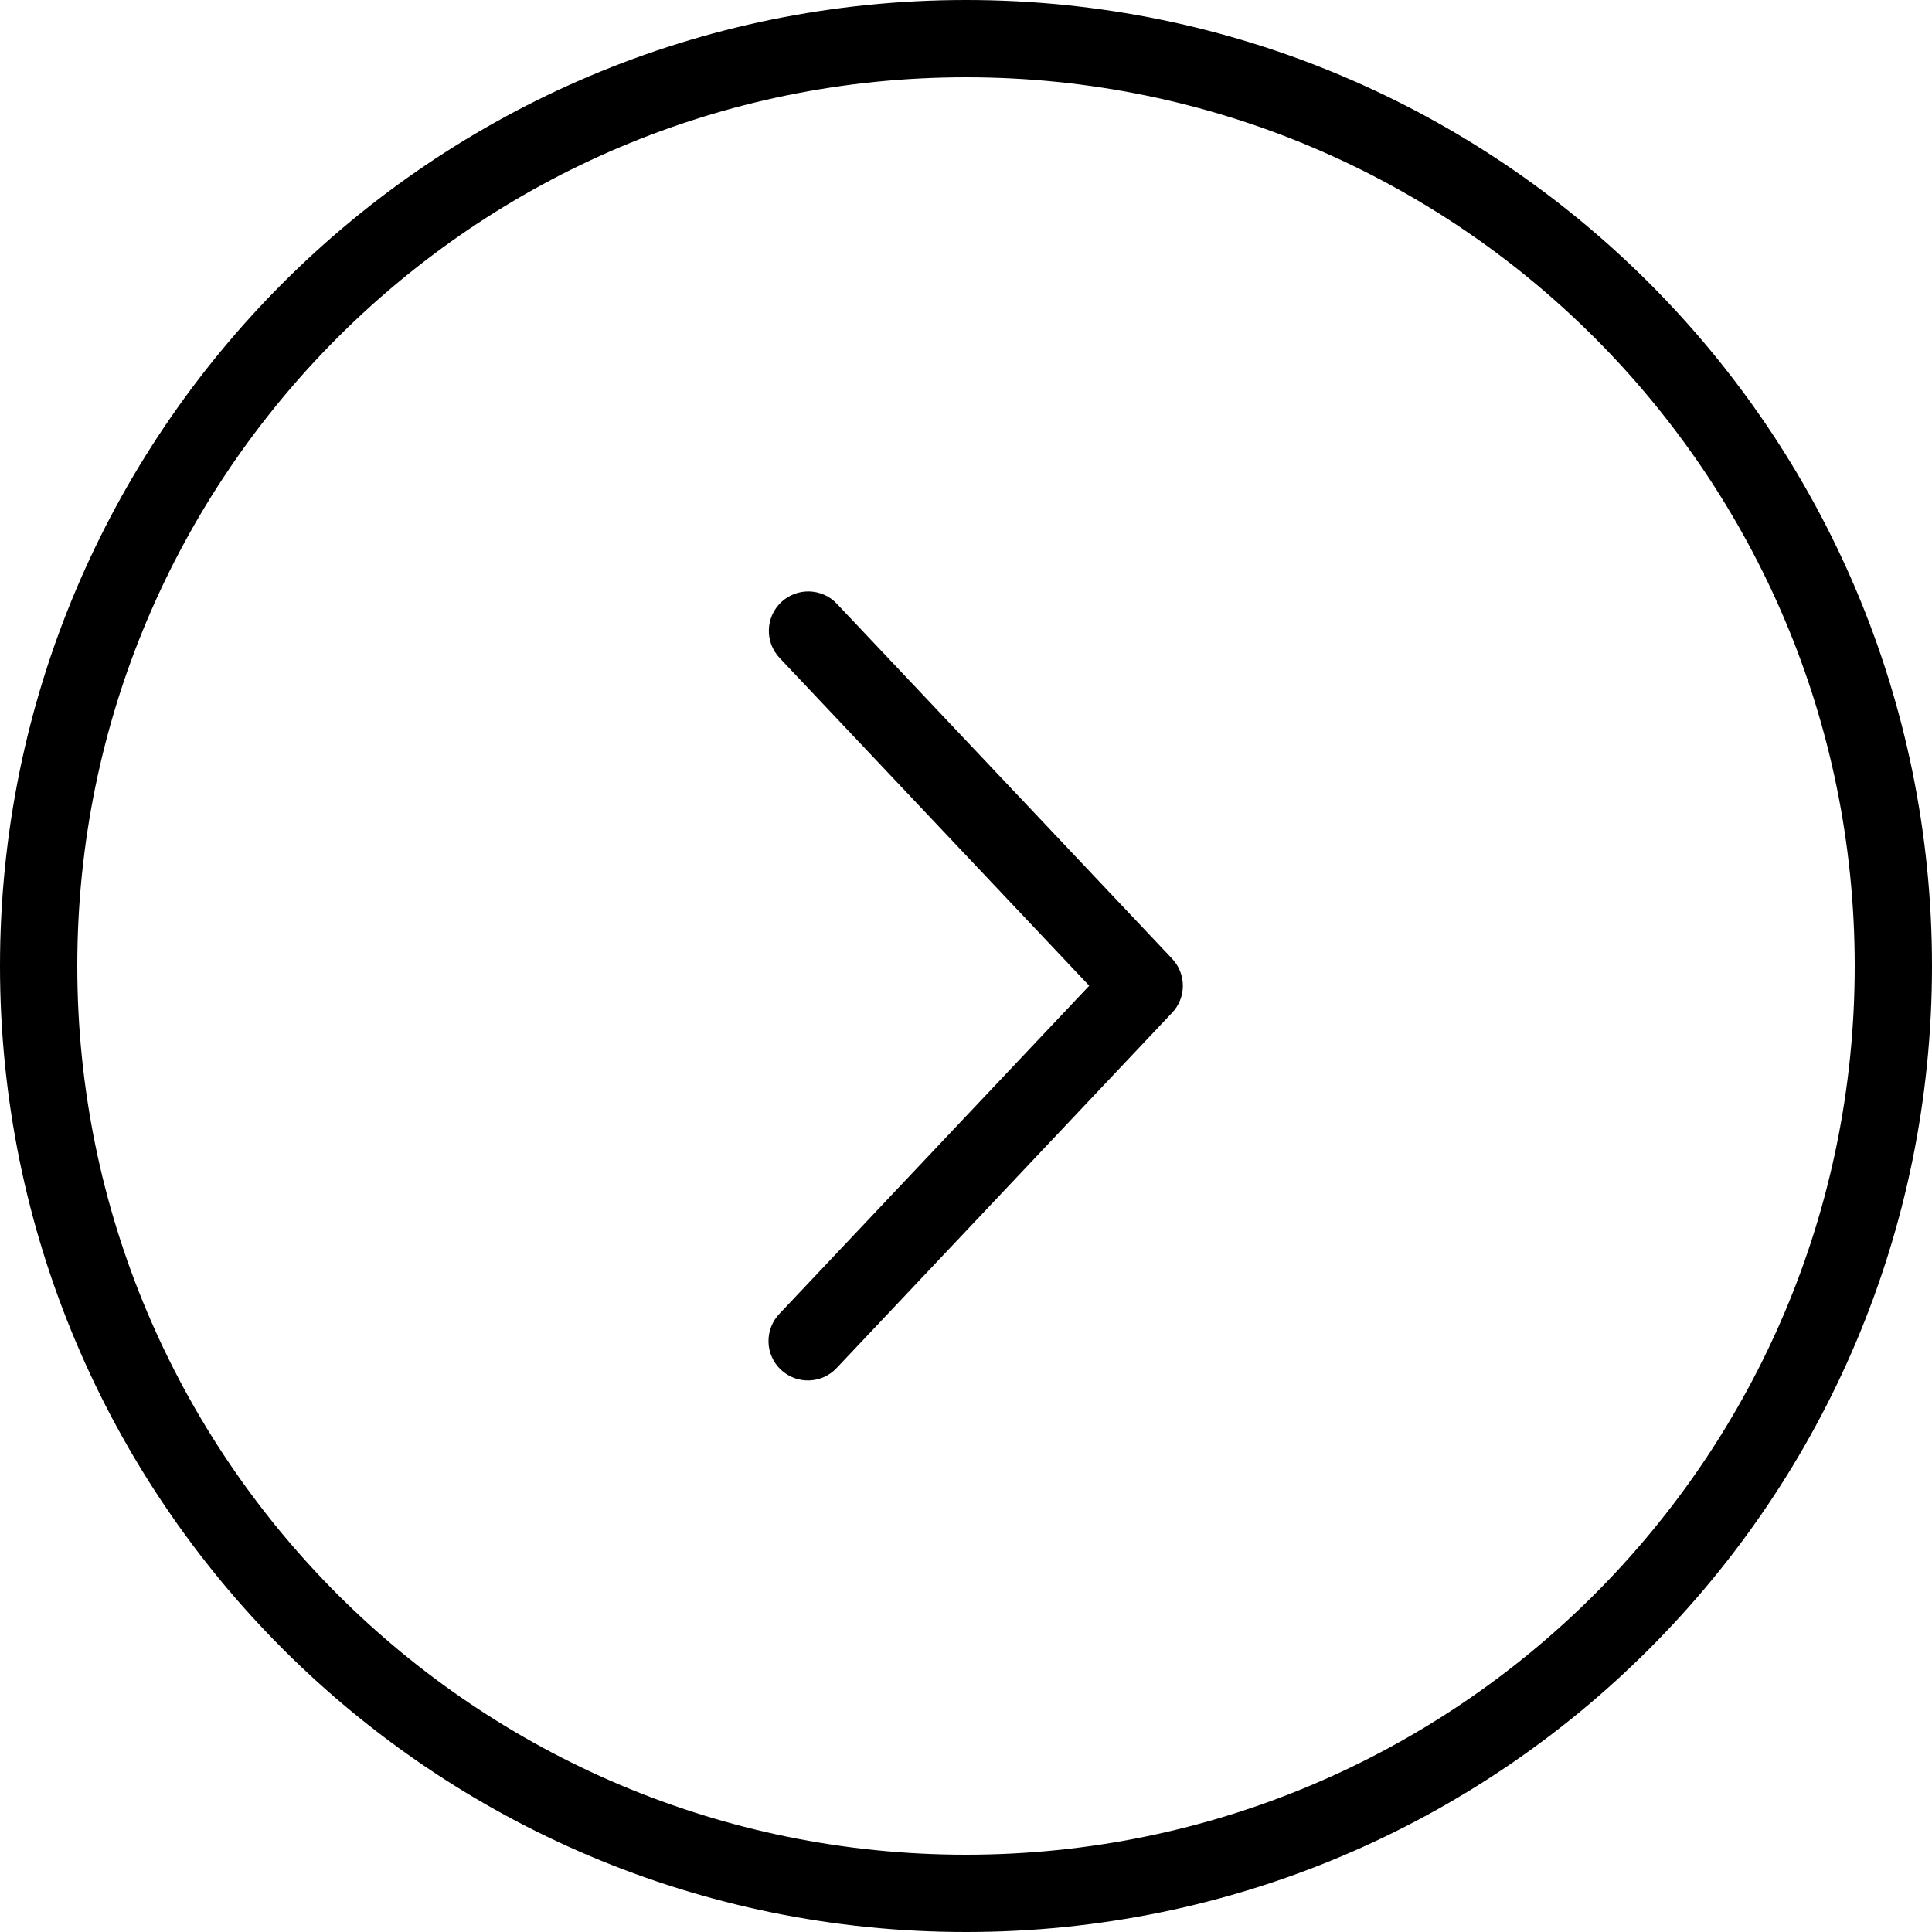
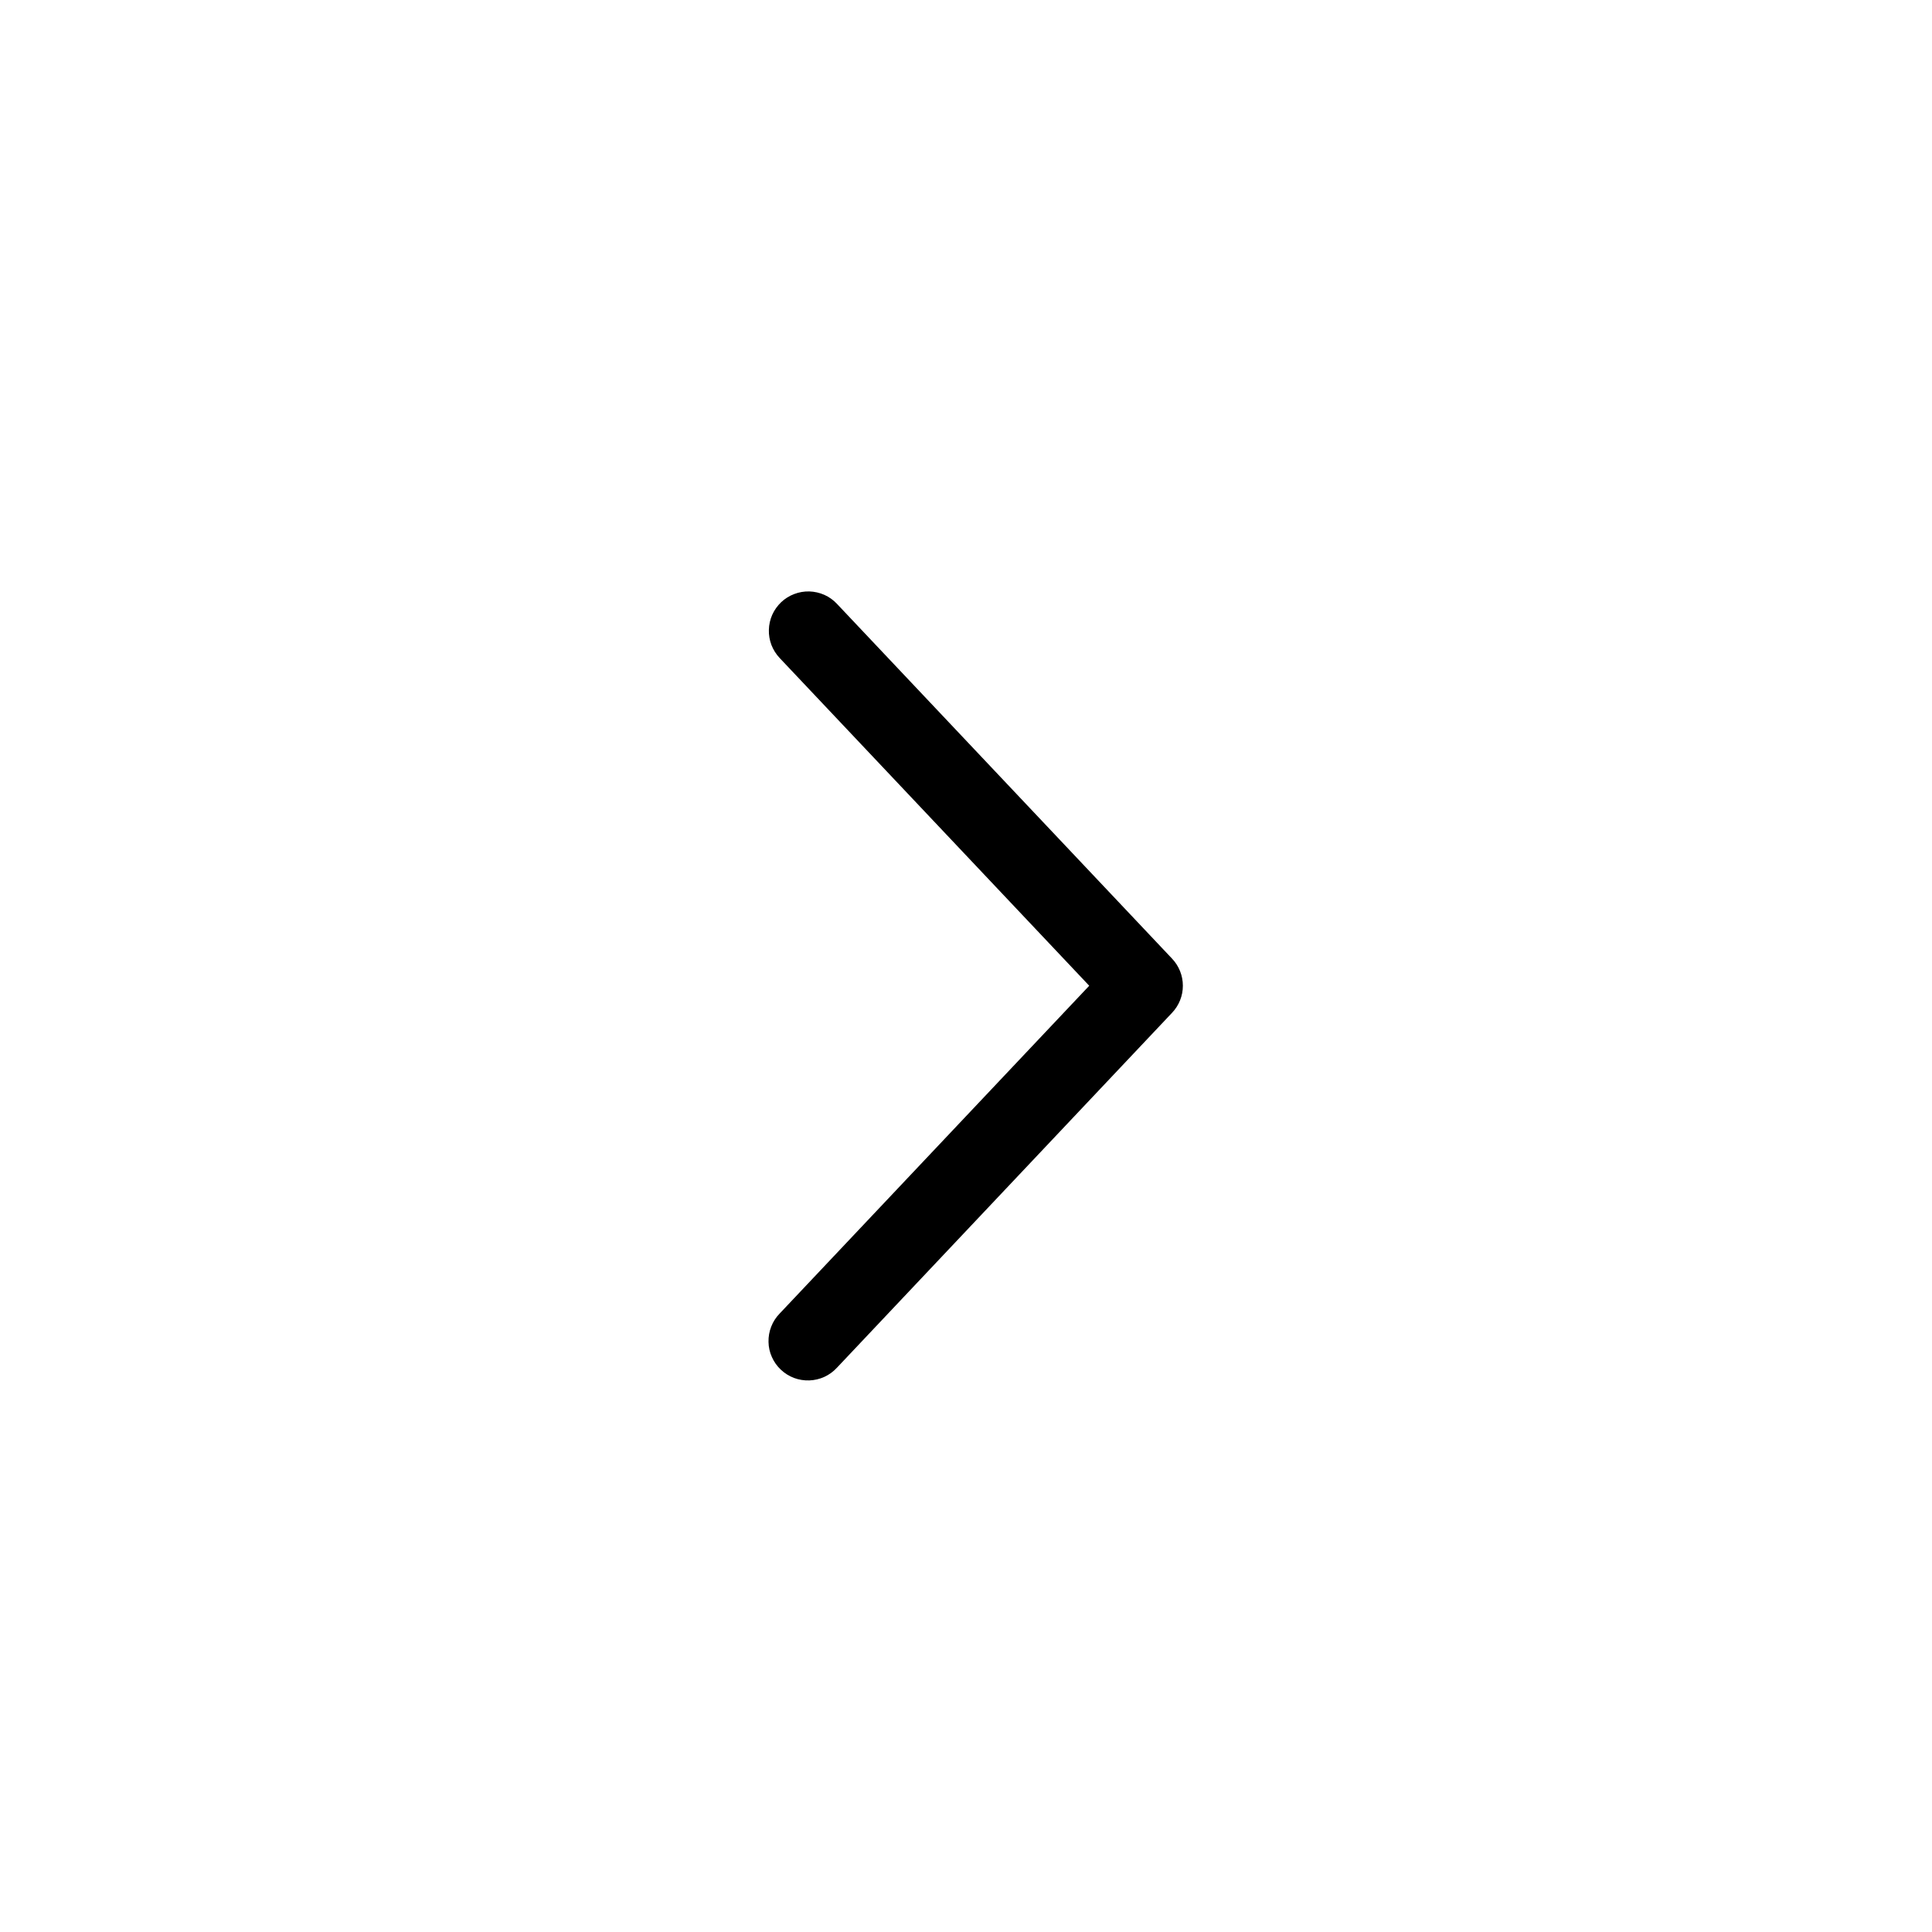
<svg xmlns="http://www.w3.org/2000/svg" width="32" height="32" viewBox="0 0 32 32" fill="none">
  <path d="M12.913 10.898C12.854 10.835 12.808 10.762 12.777 10.682C12.747 10.602 12.732 10.516 12.735 10.431C12.737 10.345 12.756 10.261 12.791 10.182C12.826 10.104 12.877 10.033 12.939 9.974C13.001 9.915 13.075 9.869 13.155 9.839C13.235 9.808 13.32 9.794 13.406 9.796C13.492 9.799 13.576 9.818 13.655 9.853C13.733 9.888 13.803 9.938 13.862 10.001L19.413 15.878C19.528 15.999 19.592 16.16 19.592 16.327C19.592 16.494 19.528 16.654 19.413 16.775L13.862 22.654C13.804 22.717 13.733 22.769 13.655 22.805C13.576 22.841 13.491 22.861 13.405 22.864C13.318 22.867 13.232 22.853 13.151 22.823C13.07 22.792 12.996 22.746 12.933 22.686C12.87 22.627 12.82 22.556 12.785 22.477C12.749 22.398 12.73 22.312 12.729 22.226C12.727 22.14 12.742 22.053 12.774 21.973C12.805 21.892 12.853 21.819 12.913 21.757L18.041 16.327L12.913 10.898Z" fill="black" />
-   <path fill-rule="evenodd" clip-rule="evenodd" d="M16 1.28C7.87 1.28 1.28 7.87 1.28 16C1.28 24.13 7.87 30.72 16 30.72C24.13 30.72 30.72 24.13 30.72 16C30.72 7.87 24.13 1.28 16 1.28ZM16 -1.39876e-06C7.163 -2.17128e-06 2.17128e-06 7.163 1.39876e-06 16C6.26248e-07 24.837 7.163 32 16 32C24.837 32 32 24.837 32 16C32 7.163 24.837 -6.26248e-07 16 -1.39876e-06Z" fill="black" />
</svg>